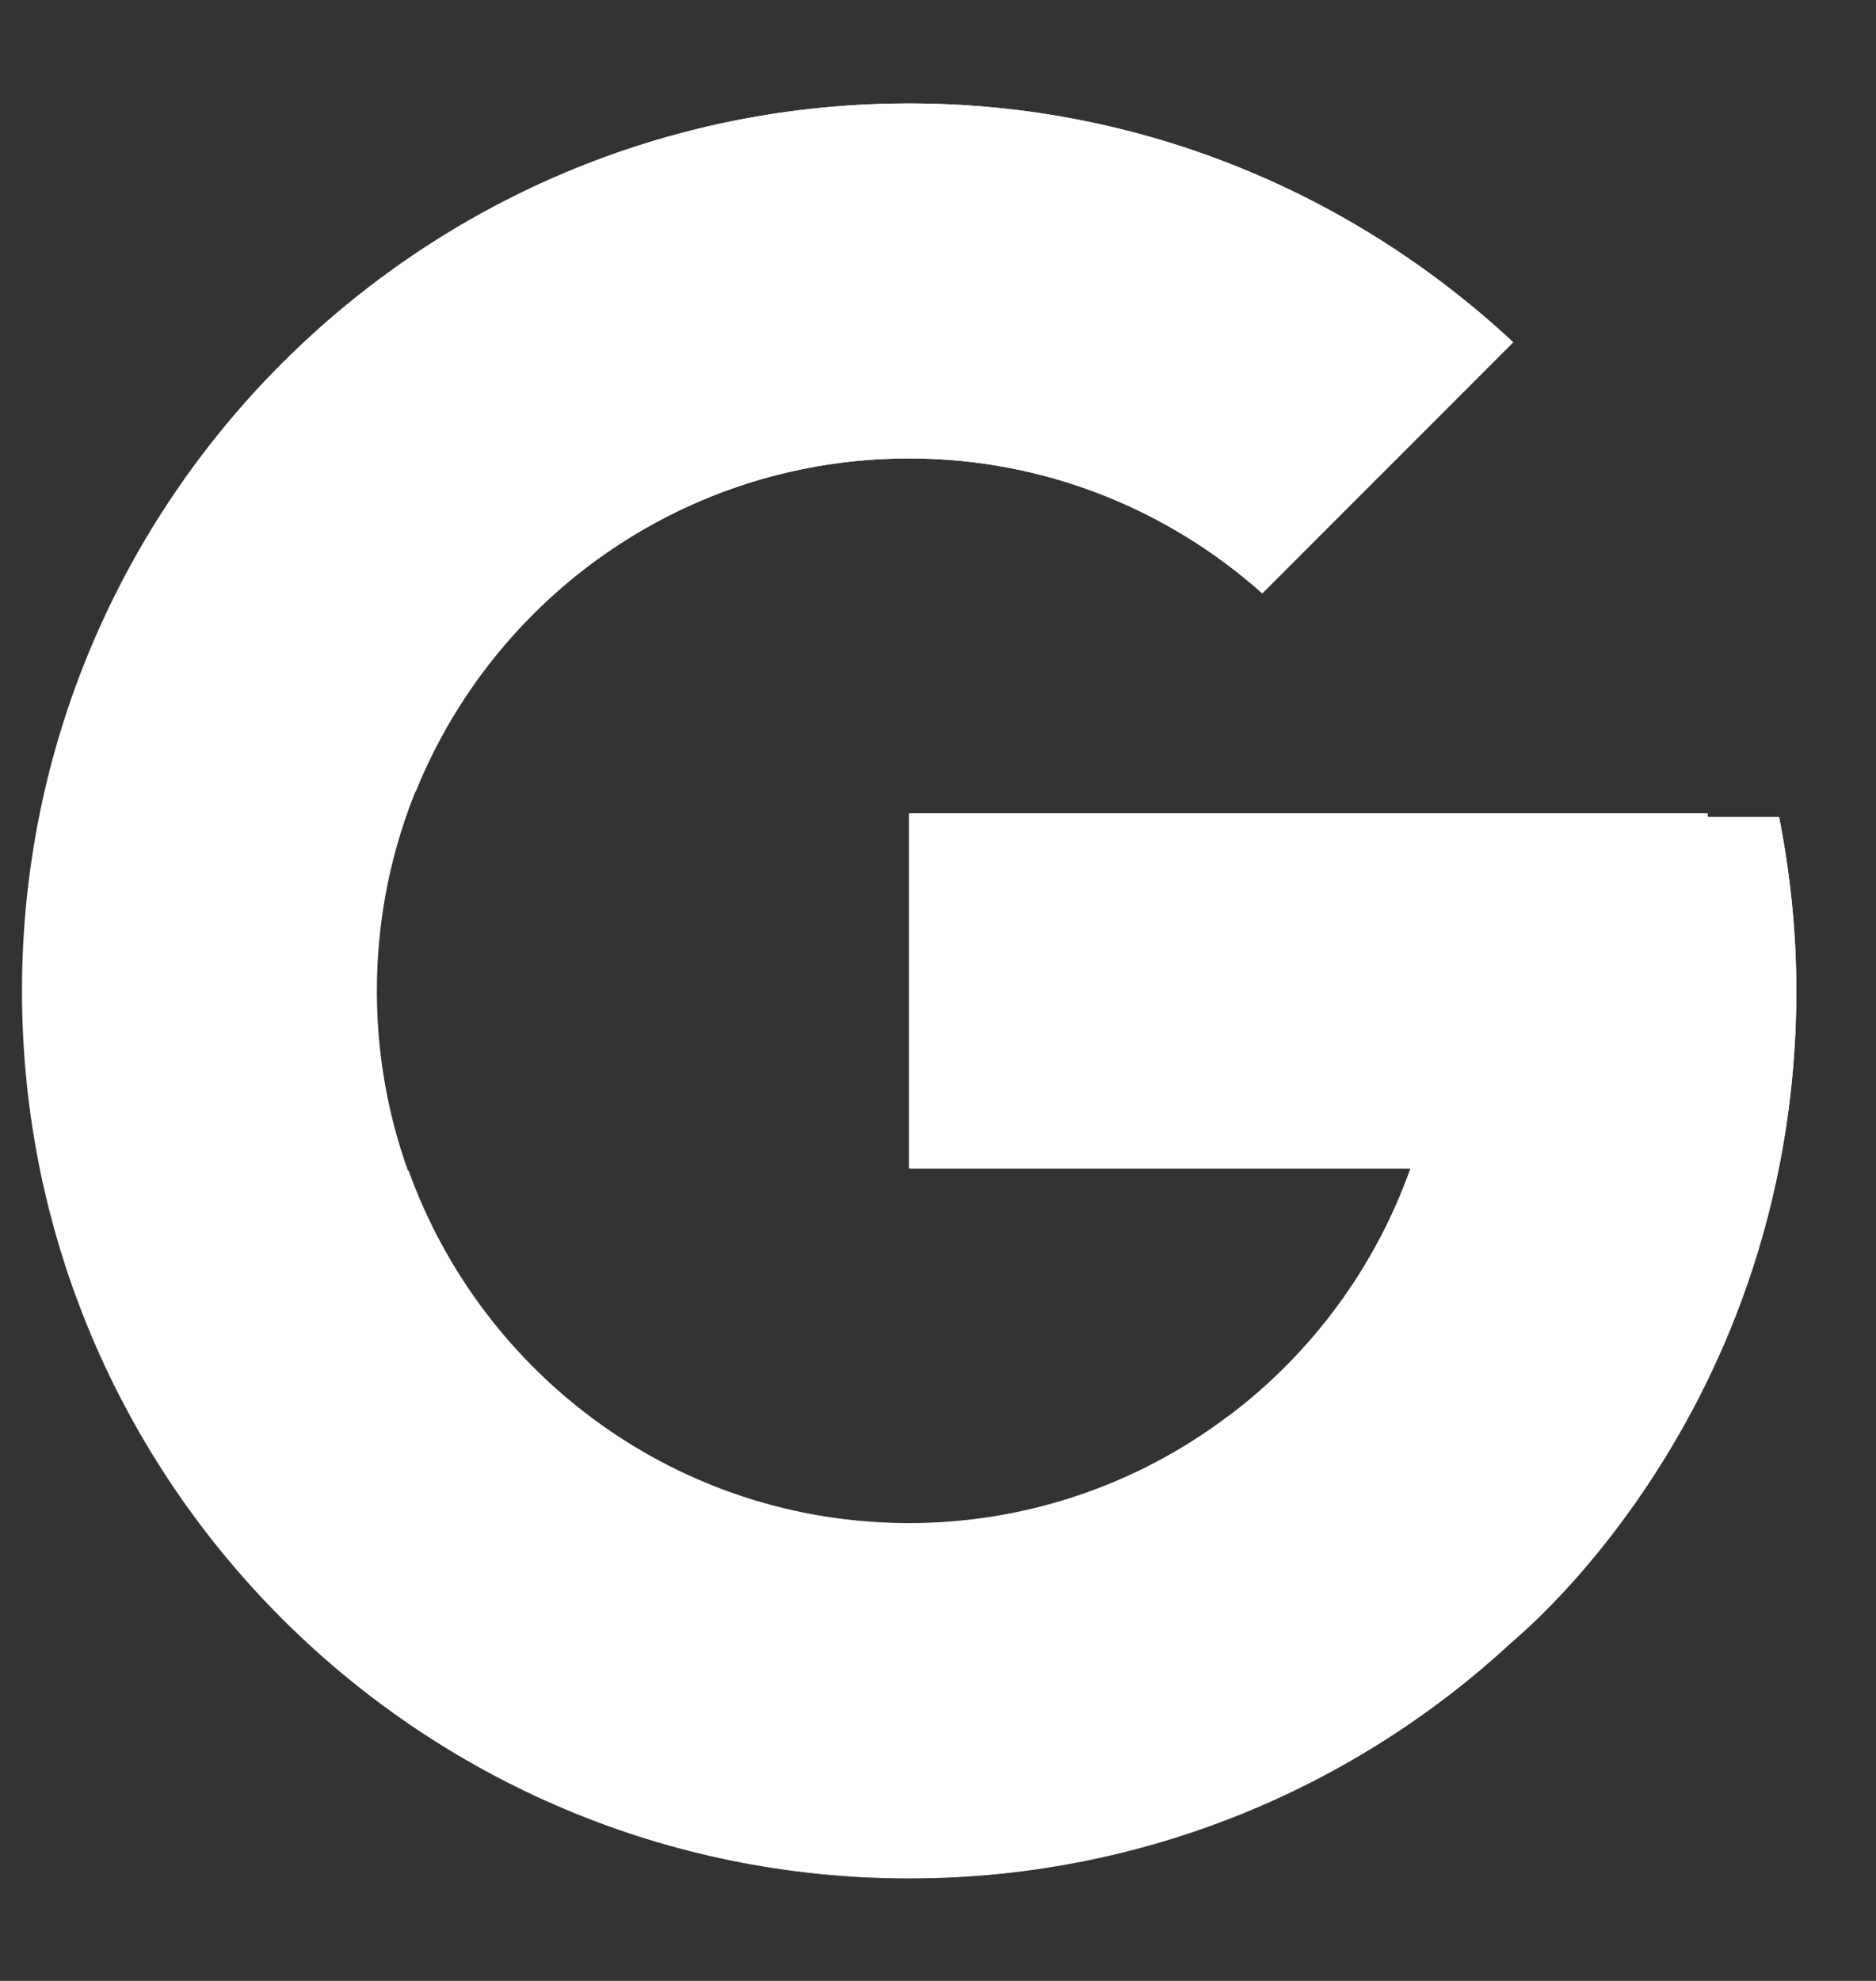
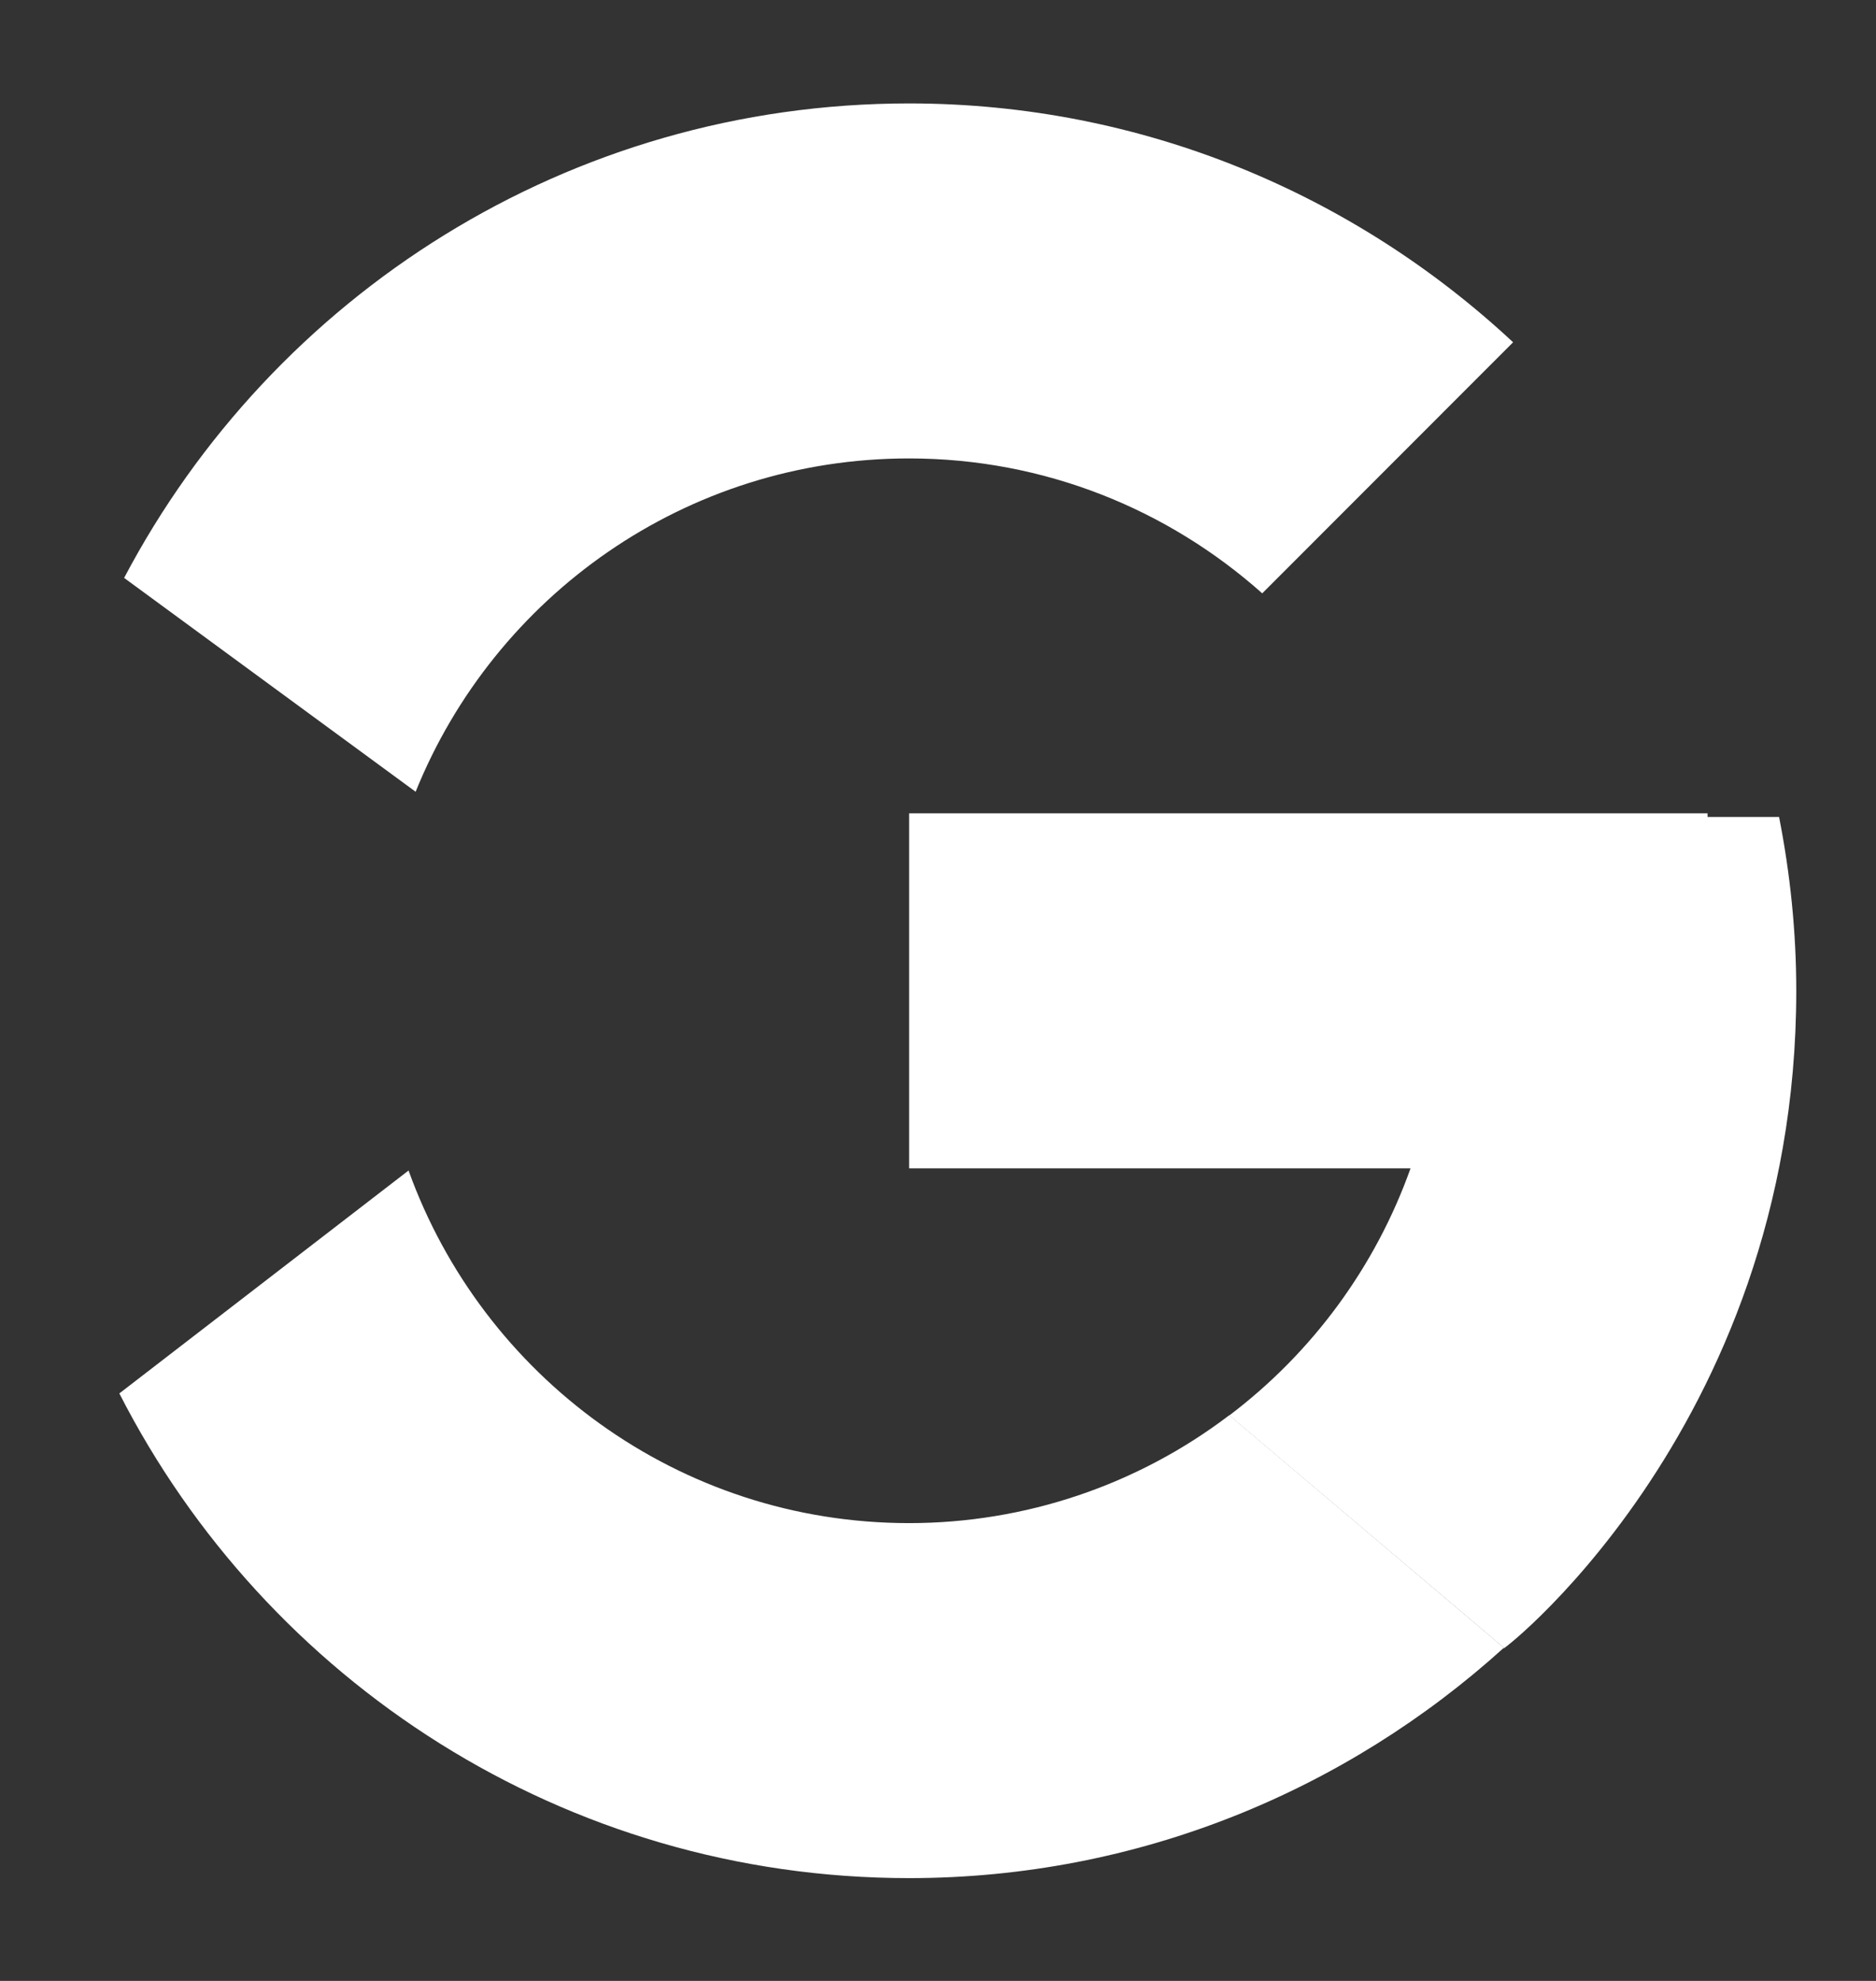
<svg xmlns="http://www.w3.org/2000/svg" width="18" height="19" viewBox="0 0 18 19" fill="none">
  <rect x="0" y="0" width="18" height="19" fill="#333333" stroke="none" />
-   <path d="M17.07 7.837H16.385V7.802H8.723V11.207H13.534C12.832 13.189 10.946 14.612 8.723 14.612C5.903 14.612 3.616 12.325 3.616 9.505C3.616 6.684 5.903 4.397 8.723 4.397C10.025 4.397 11.21 4.888 12.112 5.691L14.52 3.283C12.999 1.866 10.966 0.992 8.723 0.992C4.022 0.992 0.211 4.804 0.211 9.505C0.211 14.206 4.022 18.017 8.723 18.017C13.424 18.017 17.236 14.206 17.236 9.505C17.236 8.934 17.177 8.377 17.07 7.837Z" fill="#ffffff" />
  <path d="M1.191 5.543L3.988 7.594C4.745 5.72 6.578 4.397 8.722 4.397C10.024 4.397 11.209 4.888 12.111 5.691L14.518 3.283C12.998 1.866 10.964 0.992 8.722 0.992C5.453 0.992 2.617 2.838 1.191 5.543Z" fill="#ffffff" />
  <path d="M8.723 18.014C10.921 18.014 12.919 17.172 14.43 15.804L11.795 13.574C10.912 14.246 9.833 14.609 8.723 14.609C6.509 14.609 4.629 13.197 3.92 11.227L1.145 13.365C2.553 16.122 5.414 18.014 8.723 18.014Z" fill="#ffffff" />
  <path d="M17.07 7.836H16.384V7.801H8.723V11.206H13.534C13.198 12.149 12.593 12.973 11.794 13.577L11.795 13.576L14.43 15.805C14.243 15.975 17.235 13.759 17.235 9.503C17.235 8.933 17.176 8.375 17.07 7.836Z" fill="#ffffff" />
</svg>